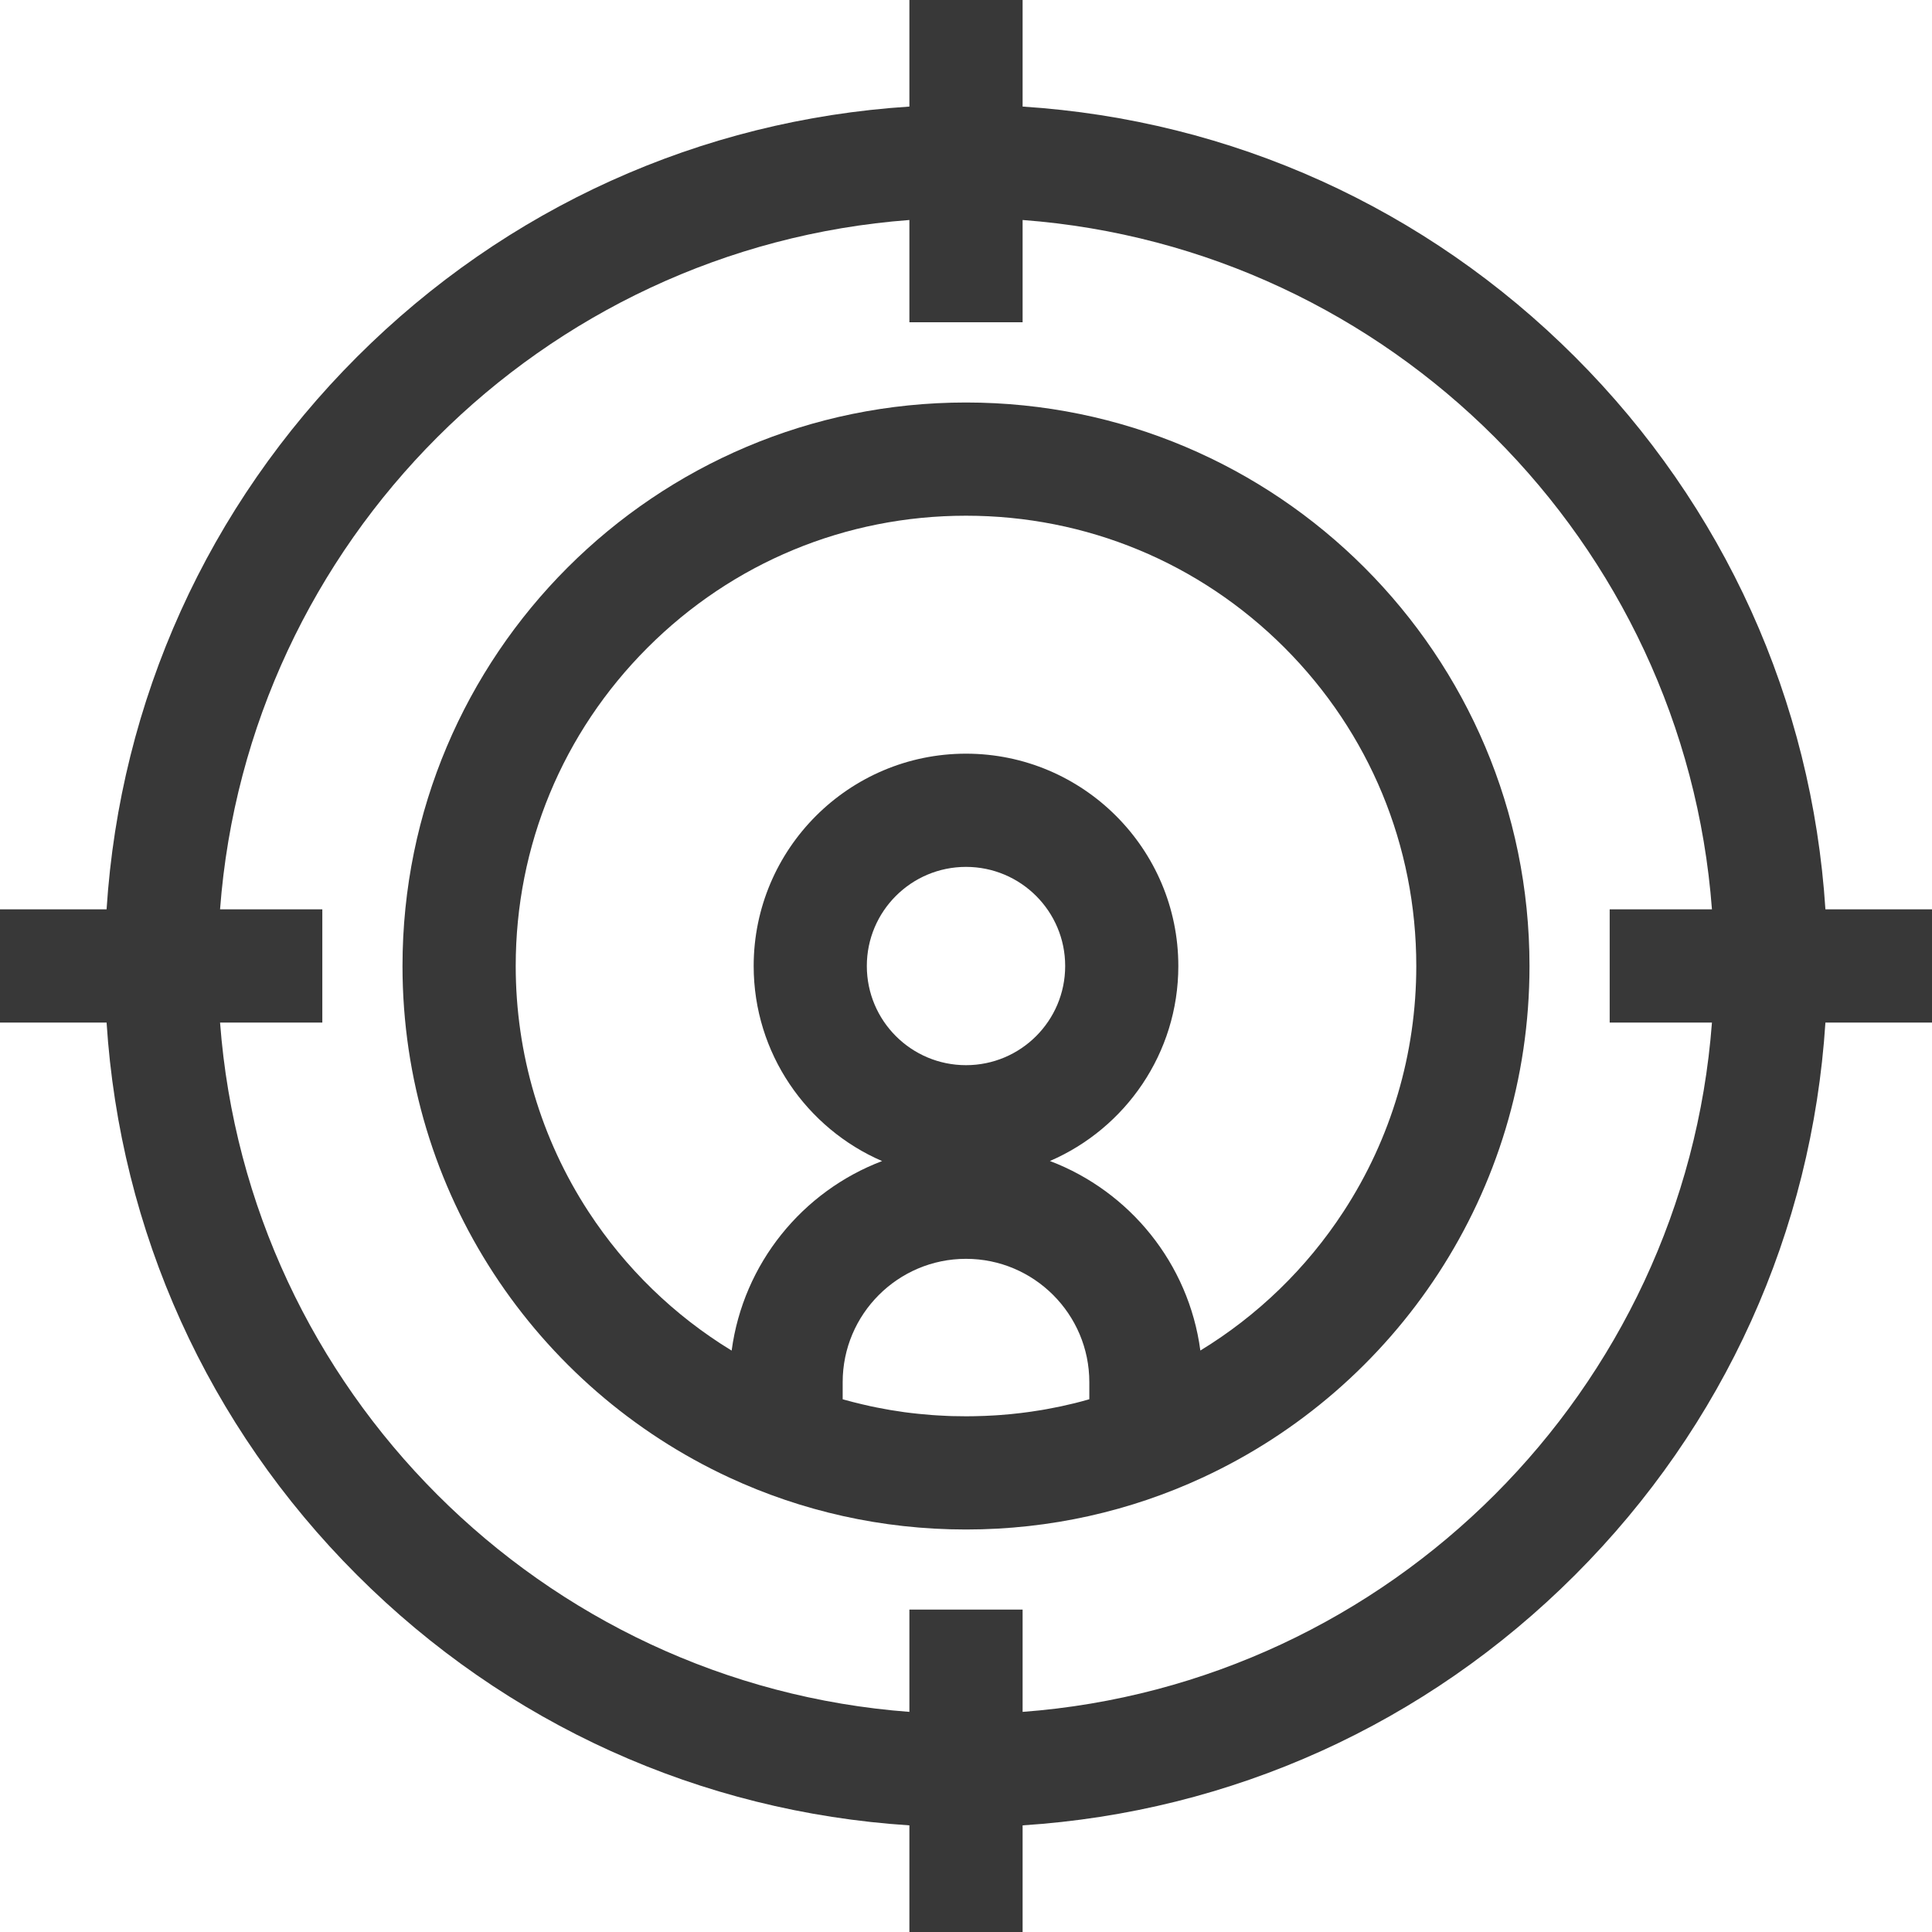
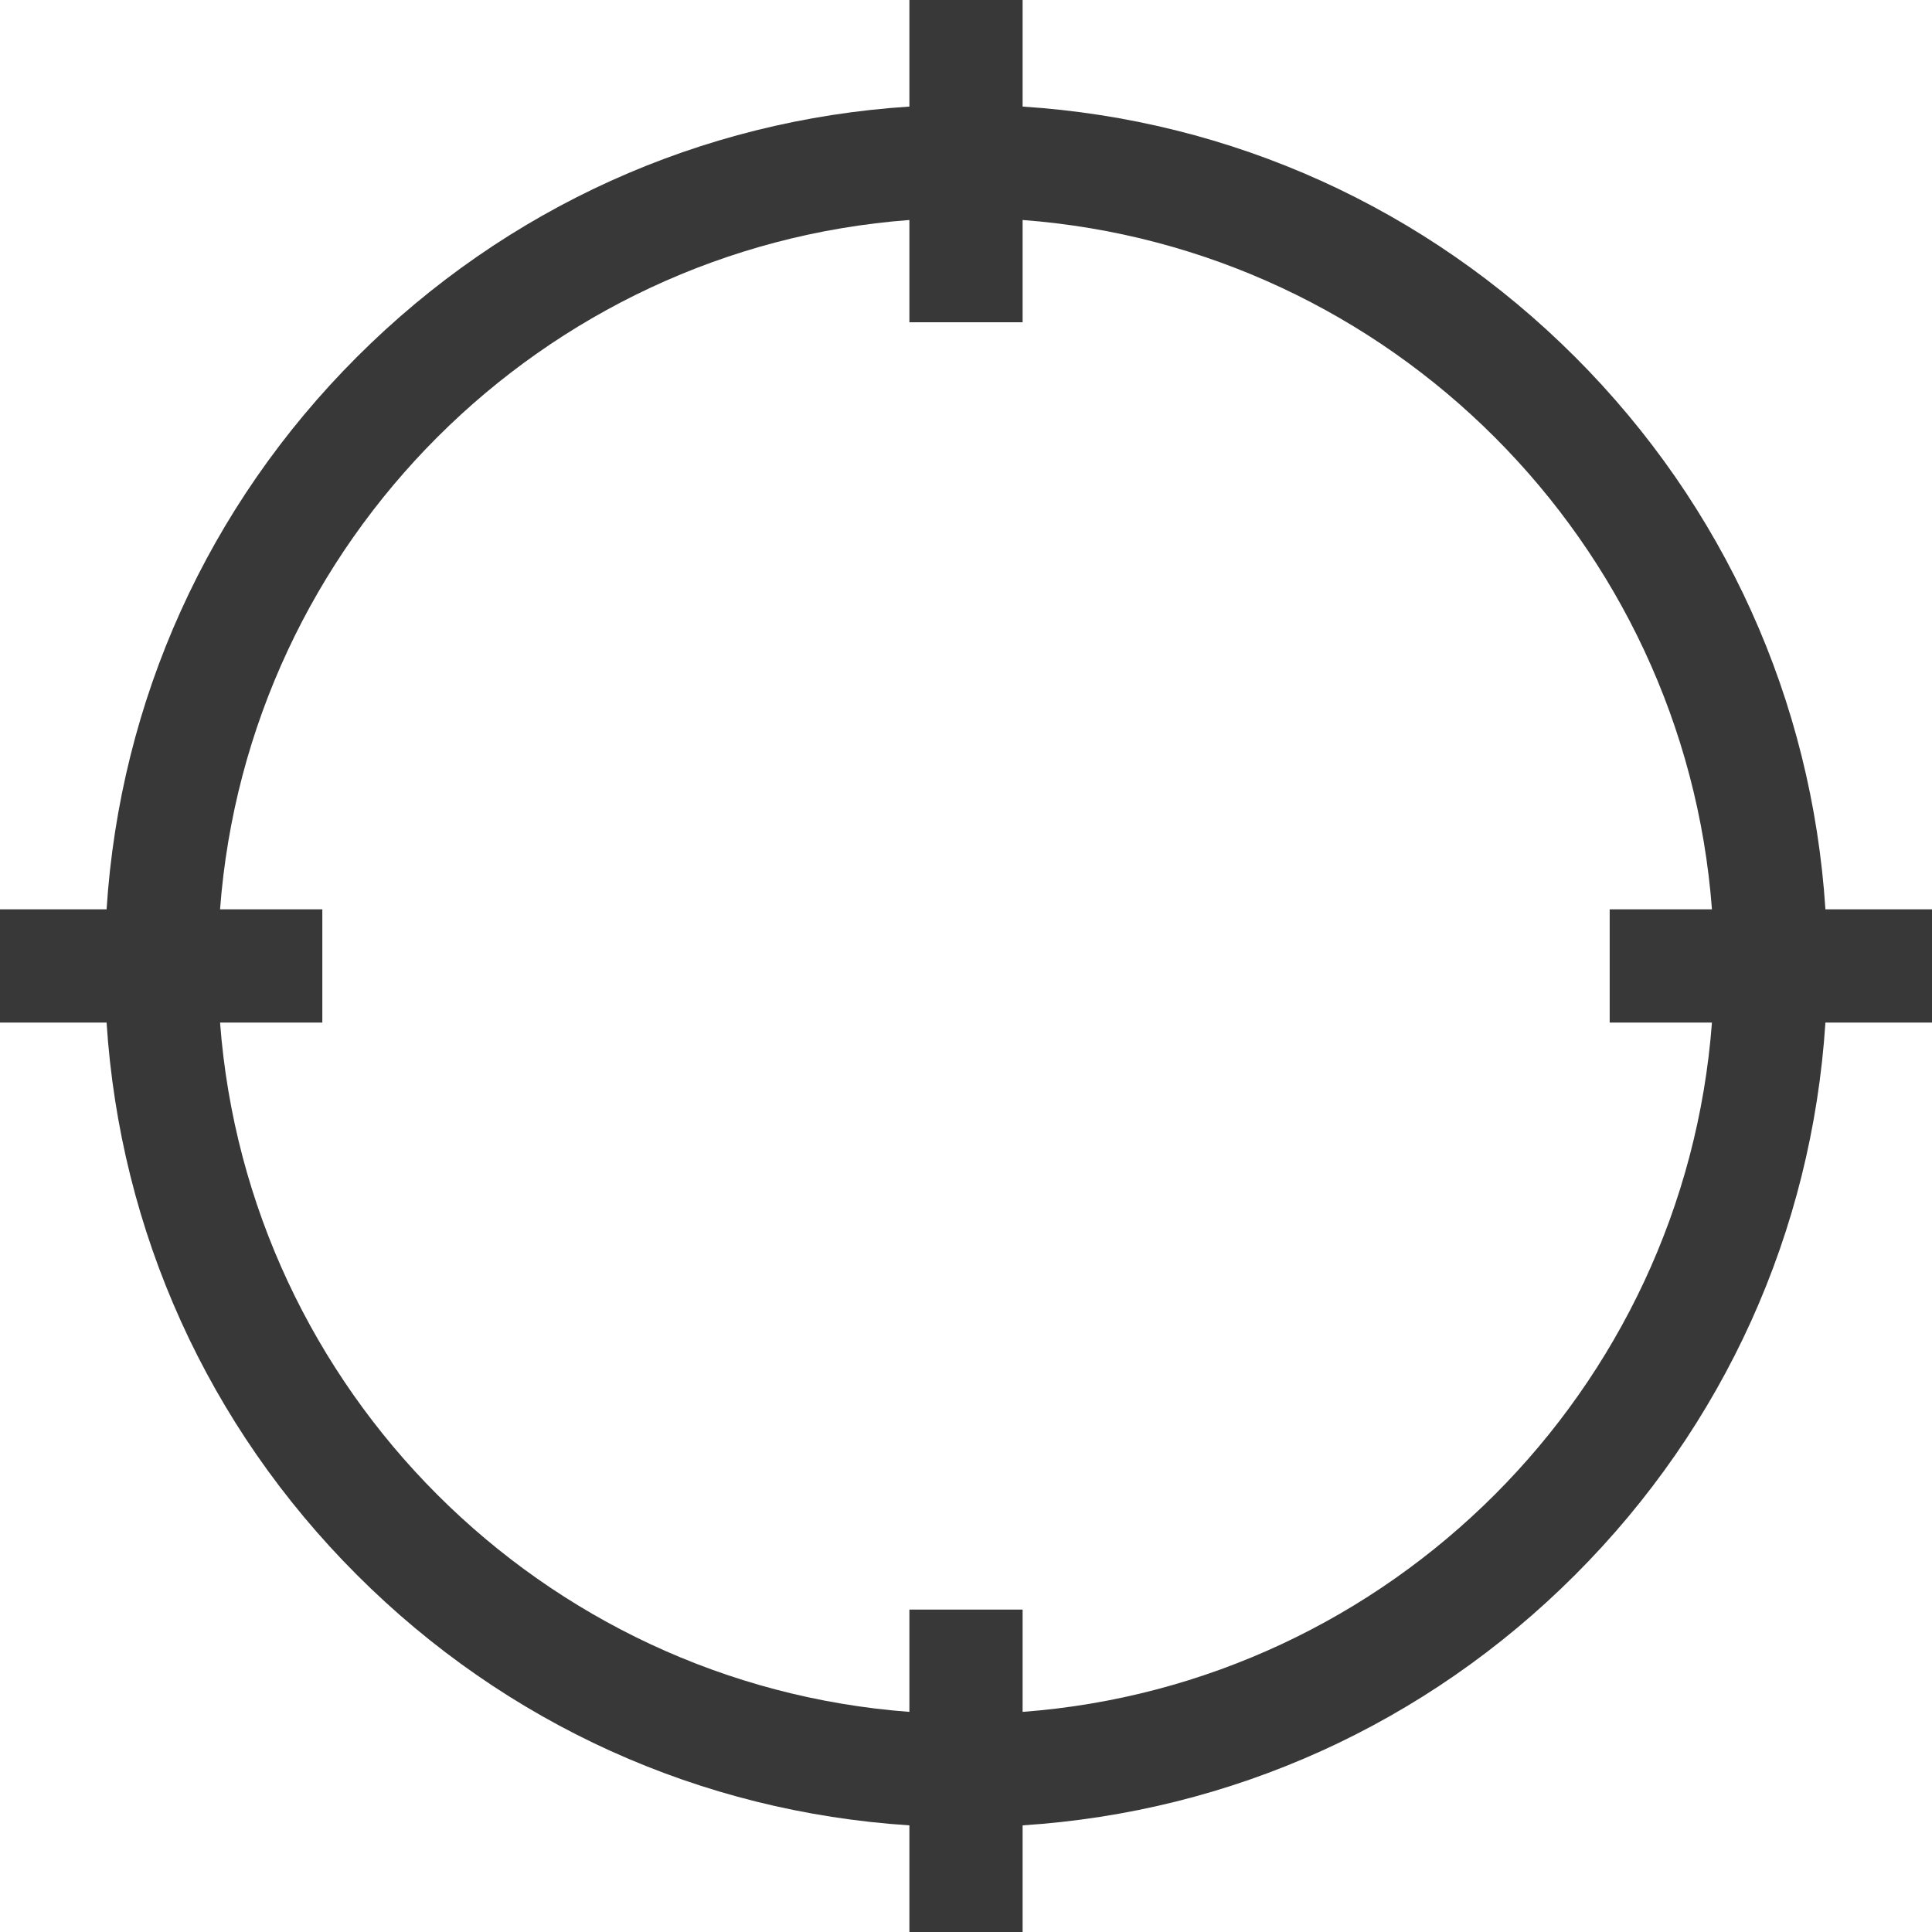
<svg xmlns="http://www.w3.org/2000/svg" width="30" height="30" viewBox="0 0 30 30" fill="none">
  <g clip-path="url(#clip0_82_5413)">
-     <path d="M15 6.25C10.168 6.25 6.25 10.168 6.25 15C6.25 18.521 8.329 21.556 11.328 22.945C12.444 23.462 13.688 23.75 15 23.75C16.312 23.75 17.556 23.462 18.673 22.944C21.671 21.556 23.75 18.521 23.75 15C23.75 10.168 19.833 6.25 15 6.25ZM14.778 21.989C14.754 21.988 14.731 21.987 14.708 21.986C14.656 21.984 14.604 21.981 14.553 21.978C14.527 21.976 14.502 21.975 14.476 21.973C14.423 21.969 14.37 21.964 14.317 21.959C14.296 21.957 14.275 21.956 14.254 21.953C14.183 21.946 14.112 21.937 14.041 21.928C14.02 21.925 13.998 21.921 13.977 21.918C13.926 21.911 13.876 21.903 13.826 21.895C13.797 21.89 13.768 21.885 13.739 21.879C13.696 21.872 13.653 21.863 13.611 21.855C13.58 21.849 13.55 21.843 13.519 21.836C13.475 21.827 13.432 21.816 13.388 21.806C13.341 21.795 13.295 21.784 13.249 21.772C13.205 21.761 13.162 21.749 13.118 21.737C13.107 21.734 13.096 21.731 13.085 21.728V21.462C13.085 20.406 13.944 19.547 15 19.547C16.056 19.547 16.915 20.406 16.915 21.462V21.727C16.909 21.729 16.903 21.731 16.896 21.733C16.827 21.753 16.757 21.771 16.686 21.789C16.677 21.791 16.669 21.793 16.66 21.795C16.598 21.81 16.535 21.824 16.473 21.838C16.45 21.843 16.426 21.847 16.402 21.852C16.353 21.862 16.303 21.872 16.253 21.881C16.229 21.885 16.204 21.89 16.18 21.894C16.124 21.903 16.068 21.912 16.012 21.92C15.995 21.922 15.979 21.925 15.962 21.927C15.89 21.937 15.818 21.946 15.745 21.953C15.726 21.955 15.708 21.957 15.689 21.959C15.634 21.964 15.579 21.969 15.523 21.973C15.498 21.975 15.474 21.976 15.449 21.978C15.397 21.981 15.344 21.984 15.291 21.986C15.269 21.987 15.246 21.988 15.223 21.988C15.149 21.991 15.075 21.992 15 21.992C14.926 21.992 14.852 21.991 14.778 21.989ZM13.46 15C13.46 14.15 14.15 13.461 15 13.461C15.85 13.461 16.54 14.15 16.54 15C16.54 15.851 15.85 16.54 15 16.54C14.15 16.54 13.46 15.851 13.46 15ZM20.863 18.812C20.289 19.693 19.529 20.428 18.639 20.971C18.459 19.618 17.541 18.498 16.303 18.028C17.475 17.522 18.297 16.356 18.297 15C18.297 13.182 16.818 11.703 15 11.703C13.182 11.703 11.703 13.182 11.703 15C11.703 16.356 12.525 17.522 13.697 18.029C12.459 18.499 11.542 19.619 11.361 20.972C10.472 20.43 9.712 19.694 9.137 18.813C8.398 17.679 8.008 16.361 8.008 15C8.008 13.133 8.735 11.377 10.056 10.056C11.376 8.736 13.132 8.008 15 8.008C16.868 8.008 18.624 8.736 19.945 10.056C21.265 11.377 21.992 13.133 21.992 15C21.992 16.361 21.602 17.679 20.863 18.812Z" fill="#383838" />
    <path d="M30 14.12H28.345C28.136 10.879 26.775 7.86 24.457 5.542C22.139 3.225 19.12 1.863 15.879 1.655V0H14.121V1.655C10.88 1.863 7.861 3.225 5.543 5.542C3.225 7.86 1.864 10.879 1.655 14.12H0V15.878H1.655C1.864 19.12 3.225 22.139 5.543 24.456C7.861 26.774 10.88 28.135 14.121 28.344V30H15.879V28.344C19.12 28.135 22.139 26.774 24.457 24.456C26.775 22.139 28.136 19.12 28.345 15.878H30V14.12ZM15.879 26.582V24.994H14.121V26.582C8.415 26.154 3.846 21.584 3.417 15.878H5.005V14.12H3.417C3.846 8.414 8.415 3.845 14.121 3.416V5.004H15.879V3.416C21.585 3.845 26.154 8.414 26.583 14.12H24.995V15.878H26.583C26.154 21.584 21.585 26.154 15.879 26.582Z" fill="#383838" />
  </g>
  <defs>
    <clipPath id="clip0_82_5413">
      <rect width="30" height="30" fill="white" />
    </clipPath>
  </defs>
</svg>